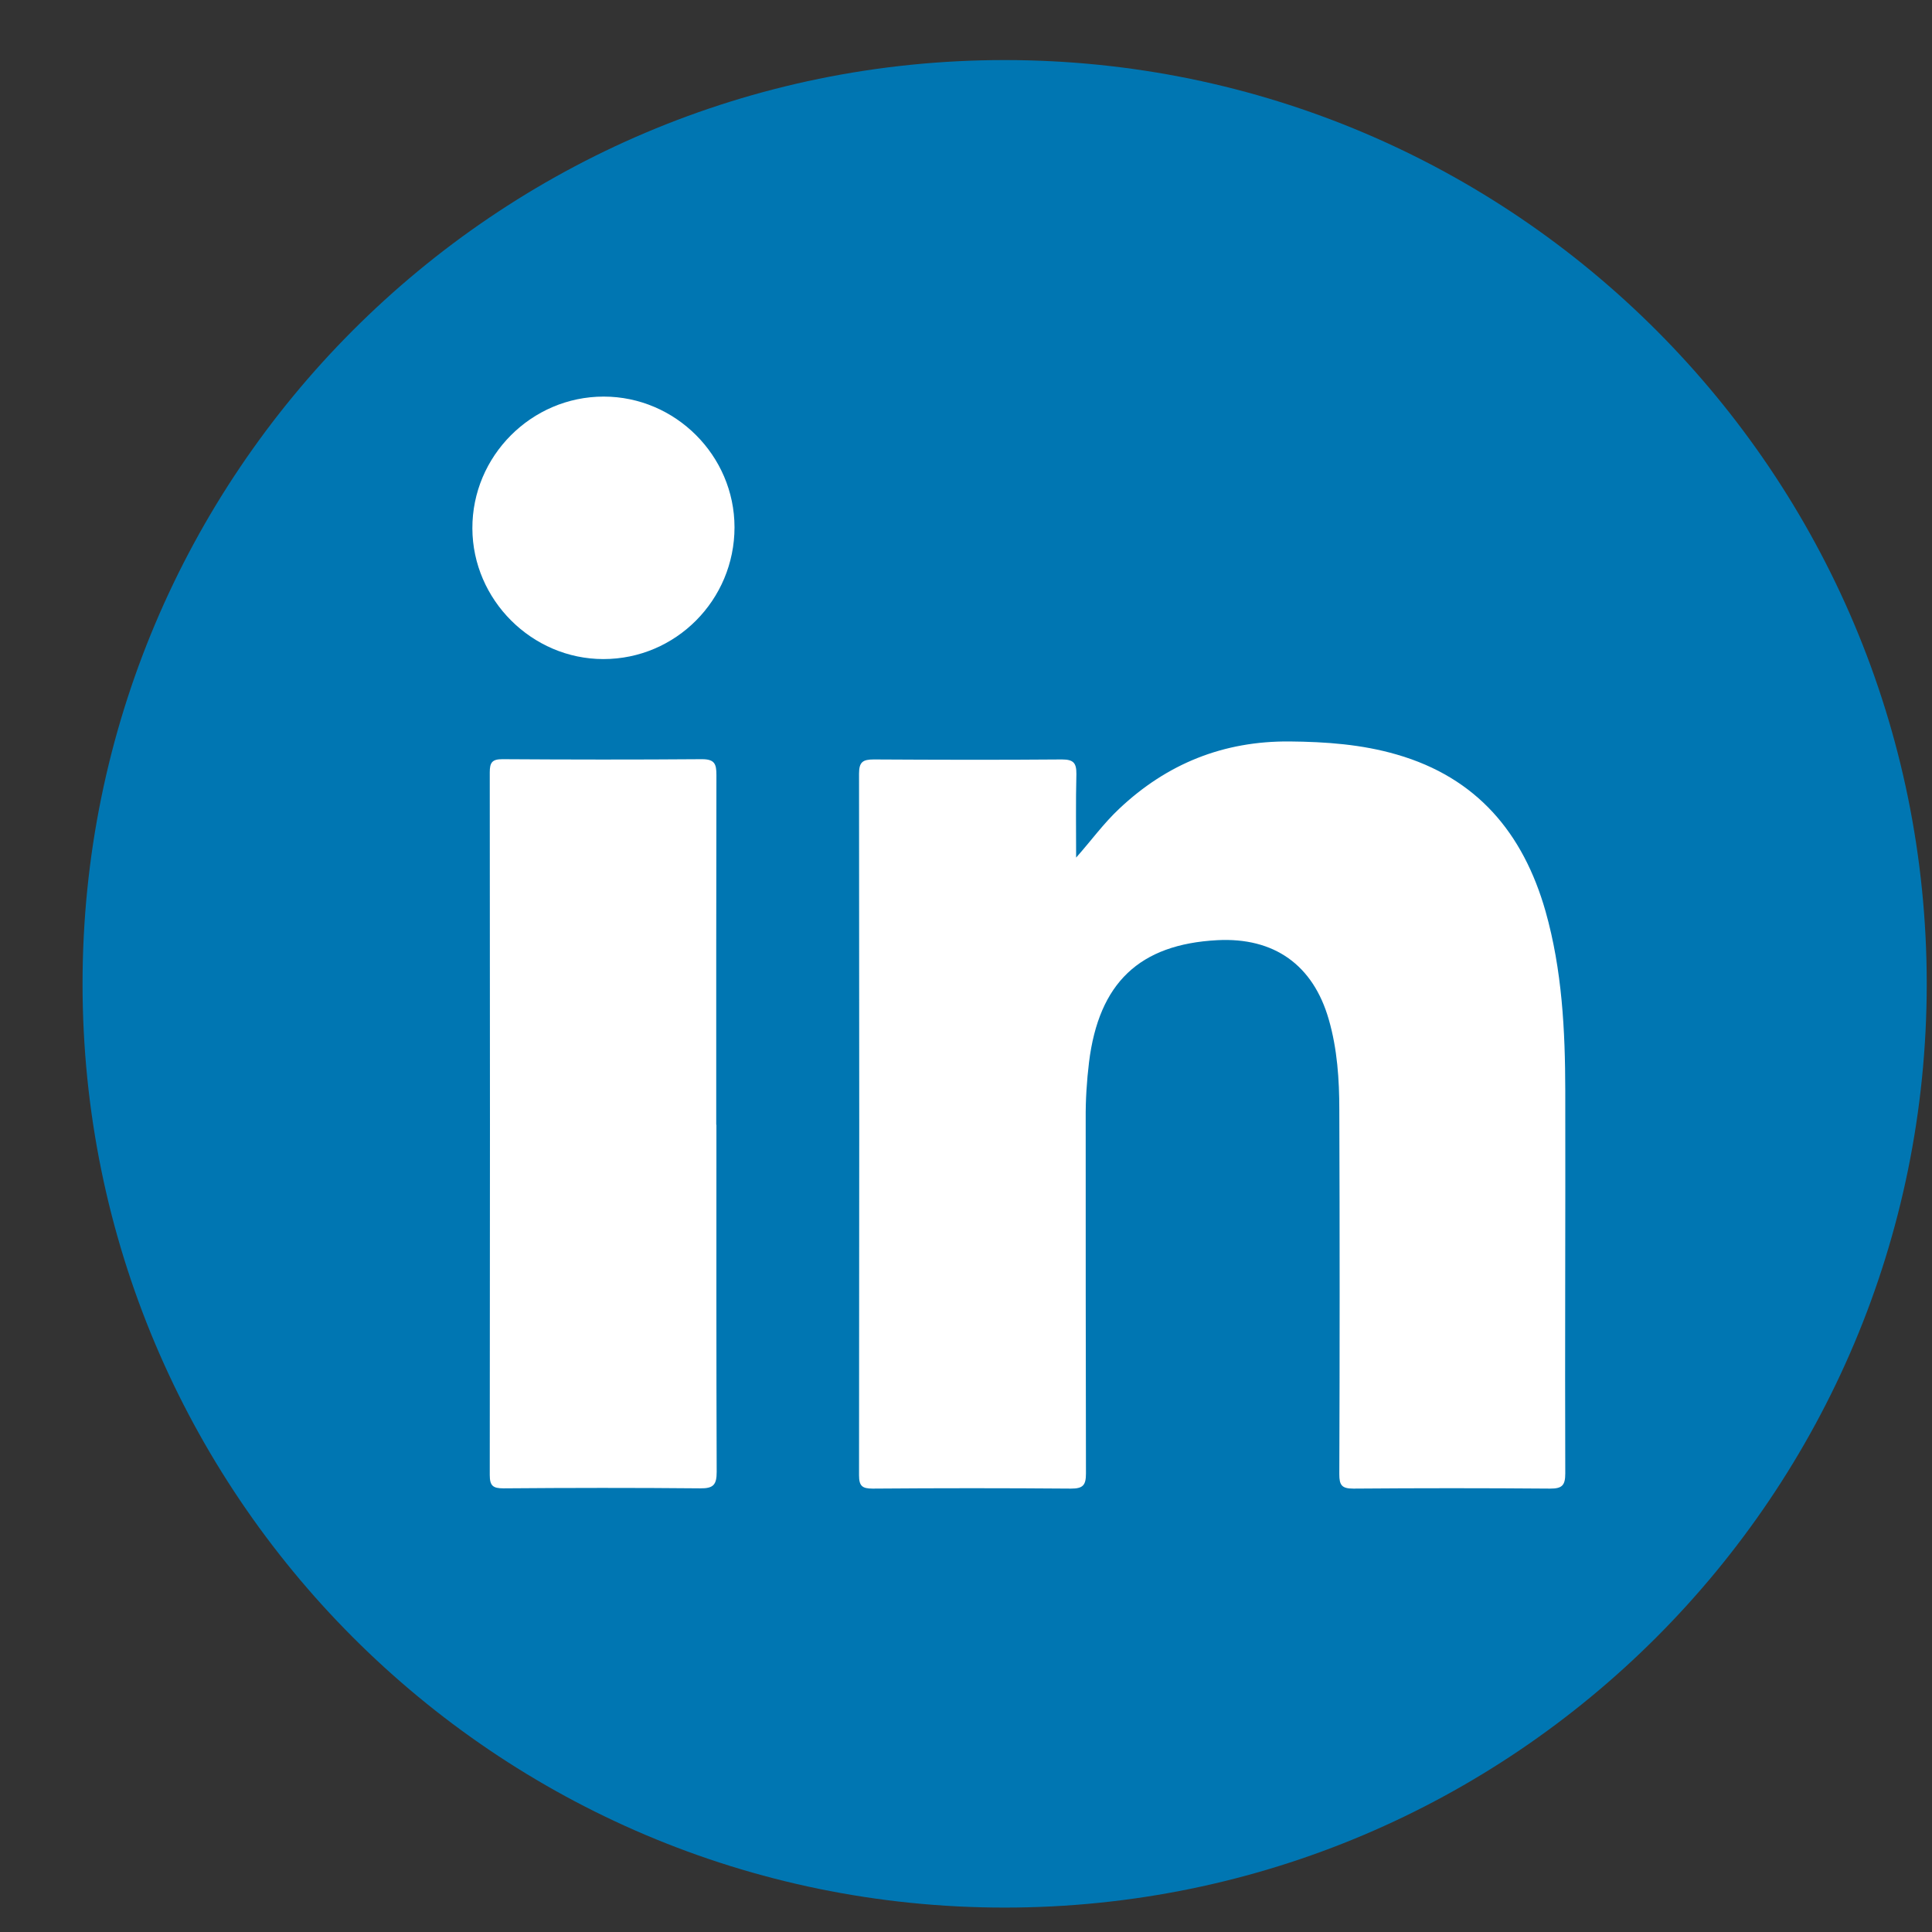
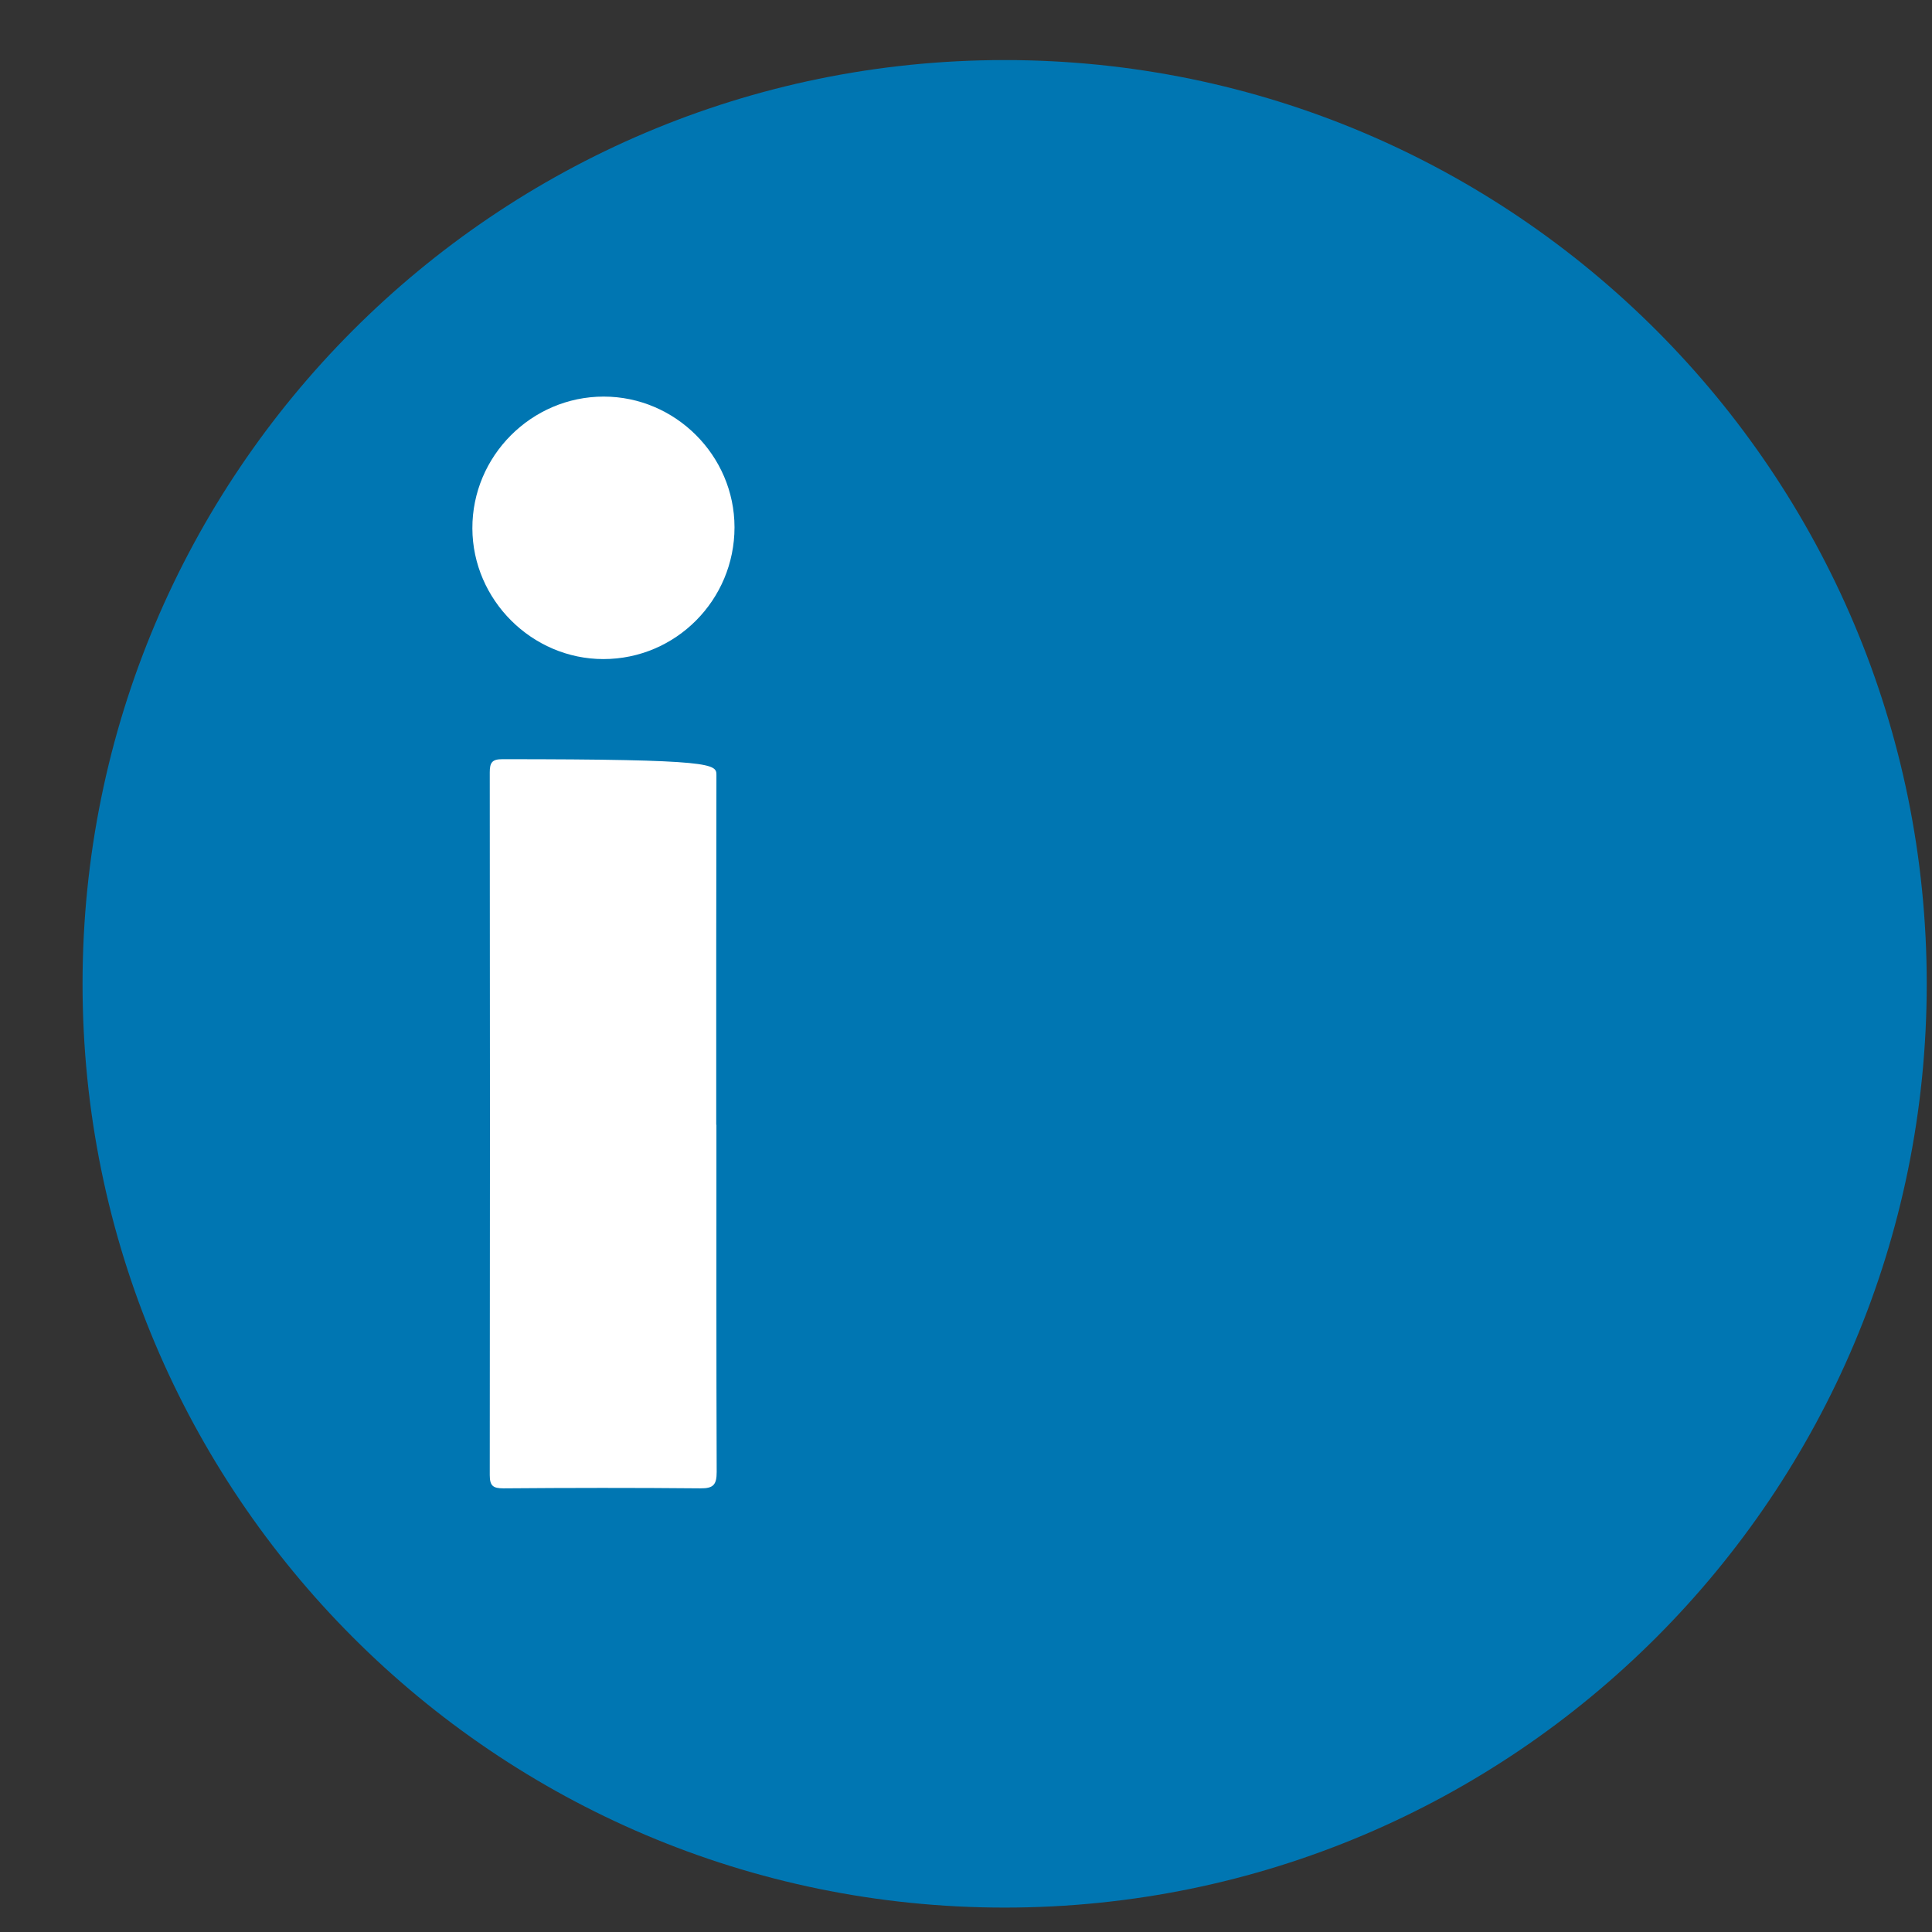
<svg xmlns="http://www.w3.org/2000/svg" width="22" height="22" viewBox="0 0 22 22" fill="none">
  <rect x="0" y="0" width="22" height="22" fill="#333333" stroke="none" />
  <path d="M11.44 21.722C17.239 21.722 21.94 17.013 21.94 11.203C21.94 5.393 17.239 0.684 11.44 0.684C5.641 0.684 0.94 5.393 0.94 11.203C0.94 17.013 5.641 21.722 11.44 21.722Z" fill="#0076B2" />
-   <path d="M12.252 9.768C12.425 9.573 12.566 9.377 12.744 9.21C13.288 8.696 13.932 8.437 14.685 8.443C15.099 8.447 15.506 8.476 15.905 8.592C16.816 8.855 17.345 9.485 17.599 10.376C17.788 11.044 17.823 11.732 17.824 12.421C17.827 13.873 17.819 15.327 17.824 16.779C17.824 16.915 17.787 16.951 17.653 16.951C16.906 16.945 16.158 16.945 15.411 16.951C15.279 16.951 15.251 16.912 15.251 16.787C15.256 15.405 15.256 14.023 15.251 12.639C15.251 12.293 15.228 11.945 15.131 11.609C14.953 10.988 14.509 10.672 13.861 10.706C12.974 10.753 12.513 11.193 12.401 12.095C12.375 12.31 12.361 12.527 12.363 12.743C12.363 14.088 12.363 15.433 12.366 16.778C12.366 16.912 12.333 16.951 12.196 16.951C11.443 16.945 10.69 16.945 9.937 16.951C9.816 16.951 9.782 16.92 9.782 16.797C9.785 14.135 9.785 11.472 9.782 8.81C9.782 8.677 9.825 8.648 9.95 8.648C10.664 8.652 11.379 8.654 12.093 8.648C12.226 8.648 12.258 8.69 12.257 8.814C12.249 9.132 12.254 9.45 12.254 9.77L12.252 9.768Z" fill="white" />
-   <path d="M8.158 12.809C8.158 14.126 8.156 15.443 8.161 16.76C8.161 16.906 8.125 16.95 7.974 16.948C7.227 16.941 6.481 16.942 5.733 16.948C5.613 16.948 5.577 16.919 5.577 16.796C5.58 14.129 5.58 11.463 5.577 8.795C5.577 8.684 5.603 8.645 5.72 8.645C6.478 8.65 7.235 8.651 7.993 8.645C8.139 8.645 8.158 8.7 8.158 8.826C8.155 10.154 8.156 11.481 8.156 12.809H8.158Z" fill="white" />
+   <path d="M8.158 12.809C8.158 14.126 8.156 15.443 8.161 16.76C8.161 16.906 8.125 16.95 7.974 16.948C7.227 16.941 6.481 16.942 5.733 16.948C5.613 16.948 5.577 16.919 5.577 16.796C5.58 14.129 5.58 11.463 5.577 8.795C5.577 8.684 5.603 8.645 5.72 8.645C8.139 8.645 8.158 8.7 8.158 8.826C8.155 10.154 8.156 11.481 8.156 12.809H8.158Z" fill="white" />
  <path d="M8.364 6.004C8.364 6.832 7.696 7.505 6.871 7.505C6.058 7.505 5.382 6.832 5.379 6.017C5.376 5.194 6.051 4.516 6.874 4.516C7.691 4.516 8.363 5.188 8.364 6.003V6.004Z" fill="white" />
</svg>